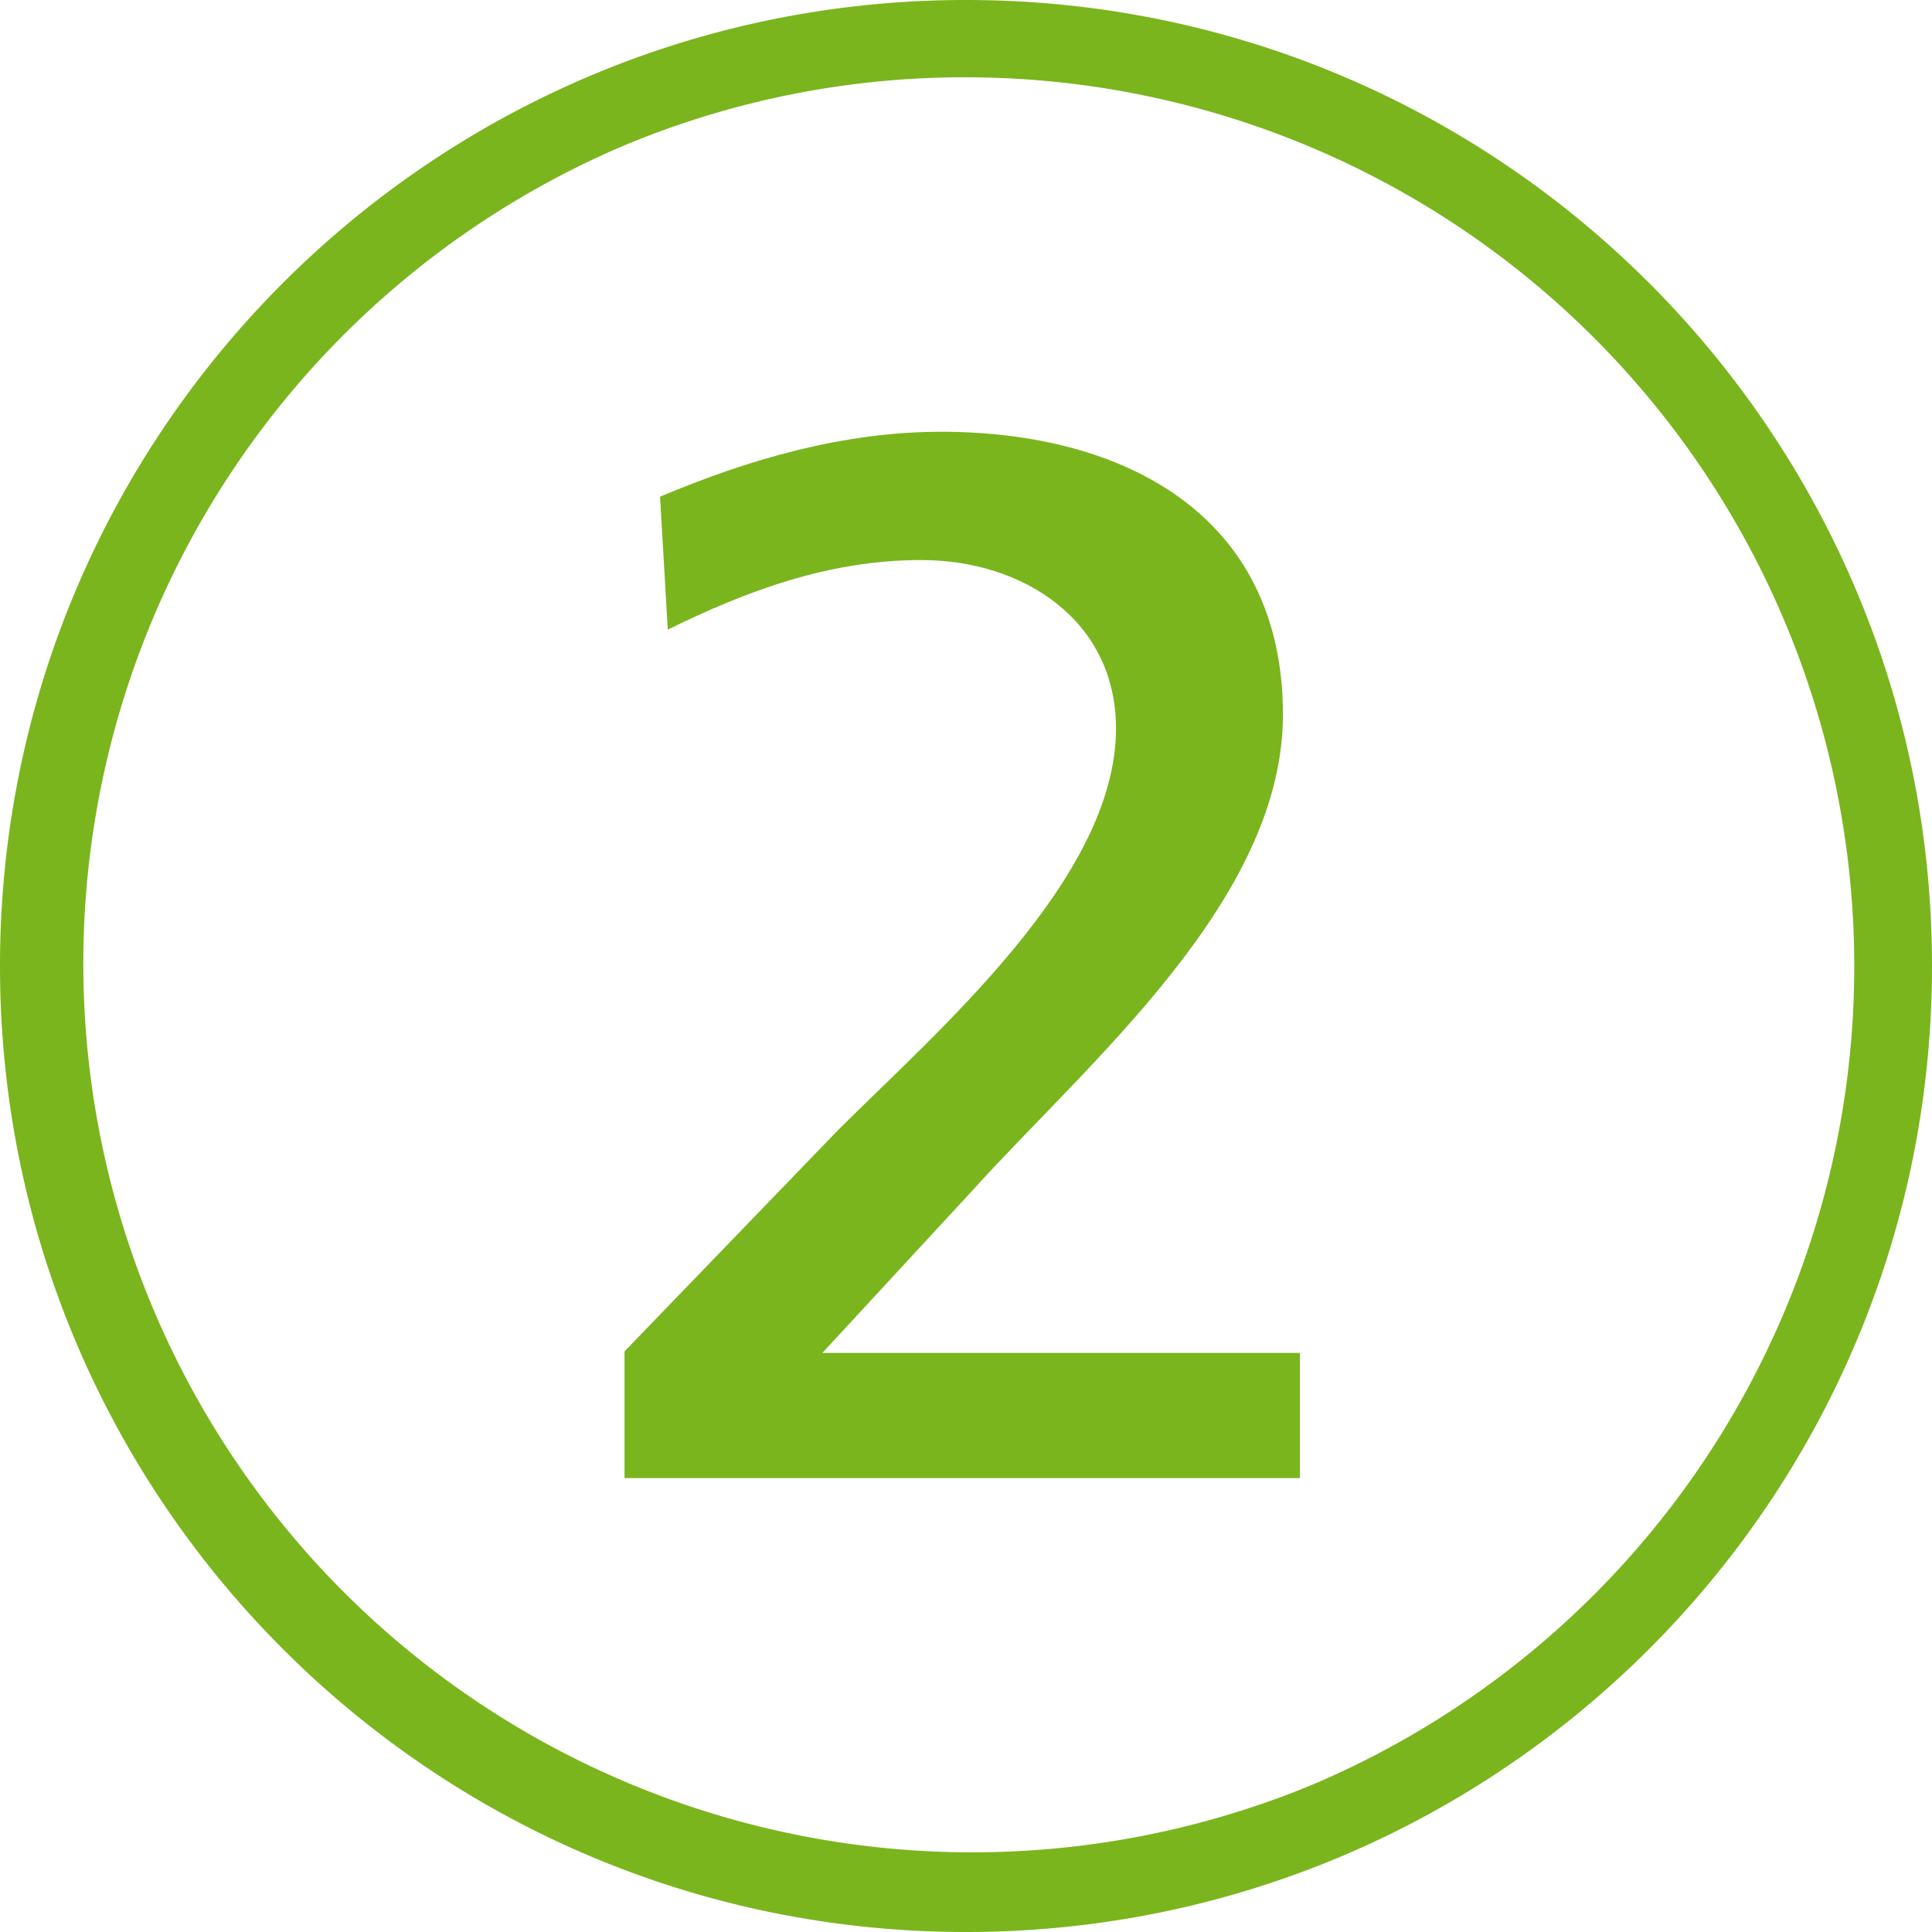
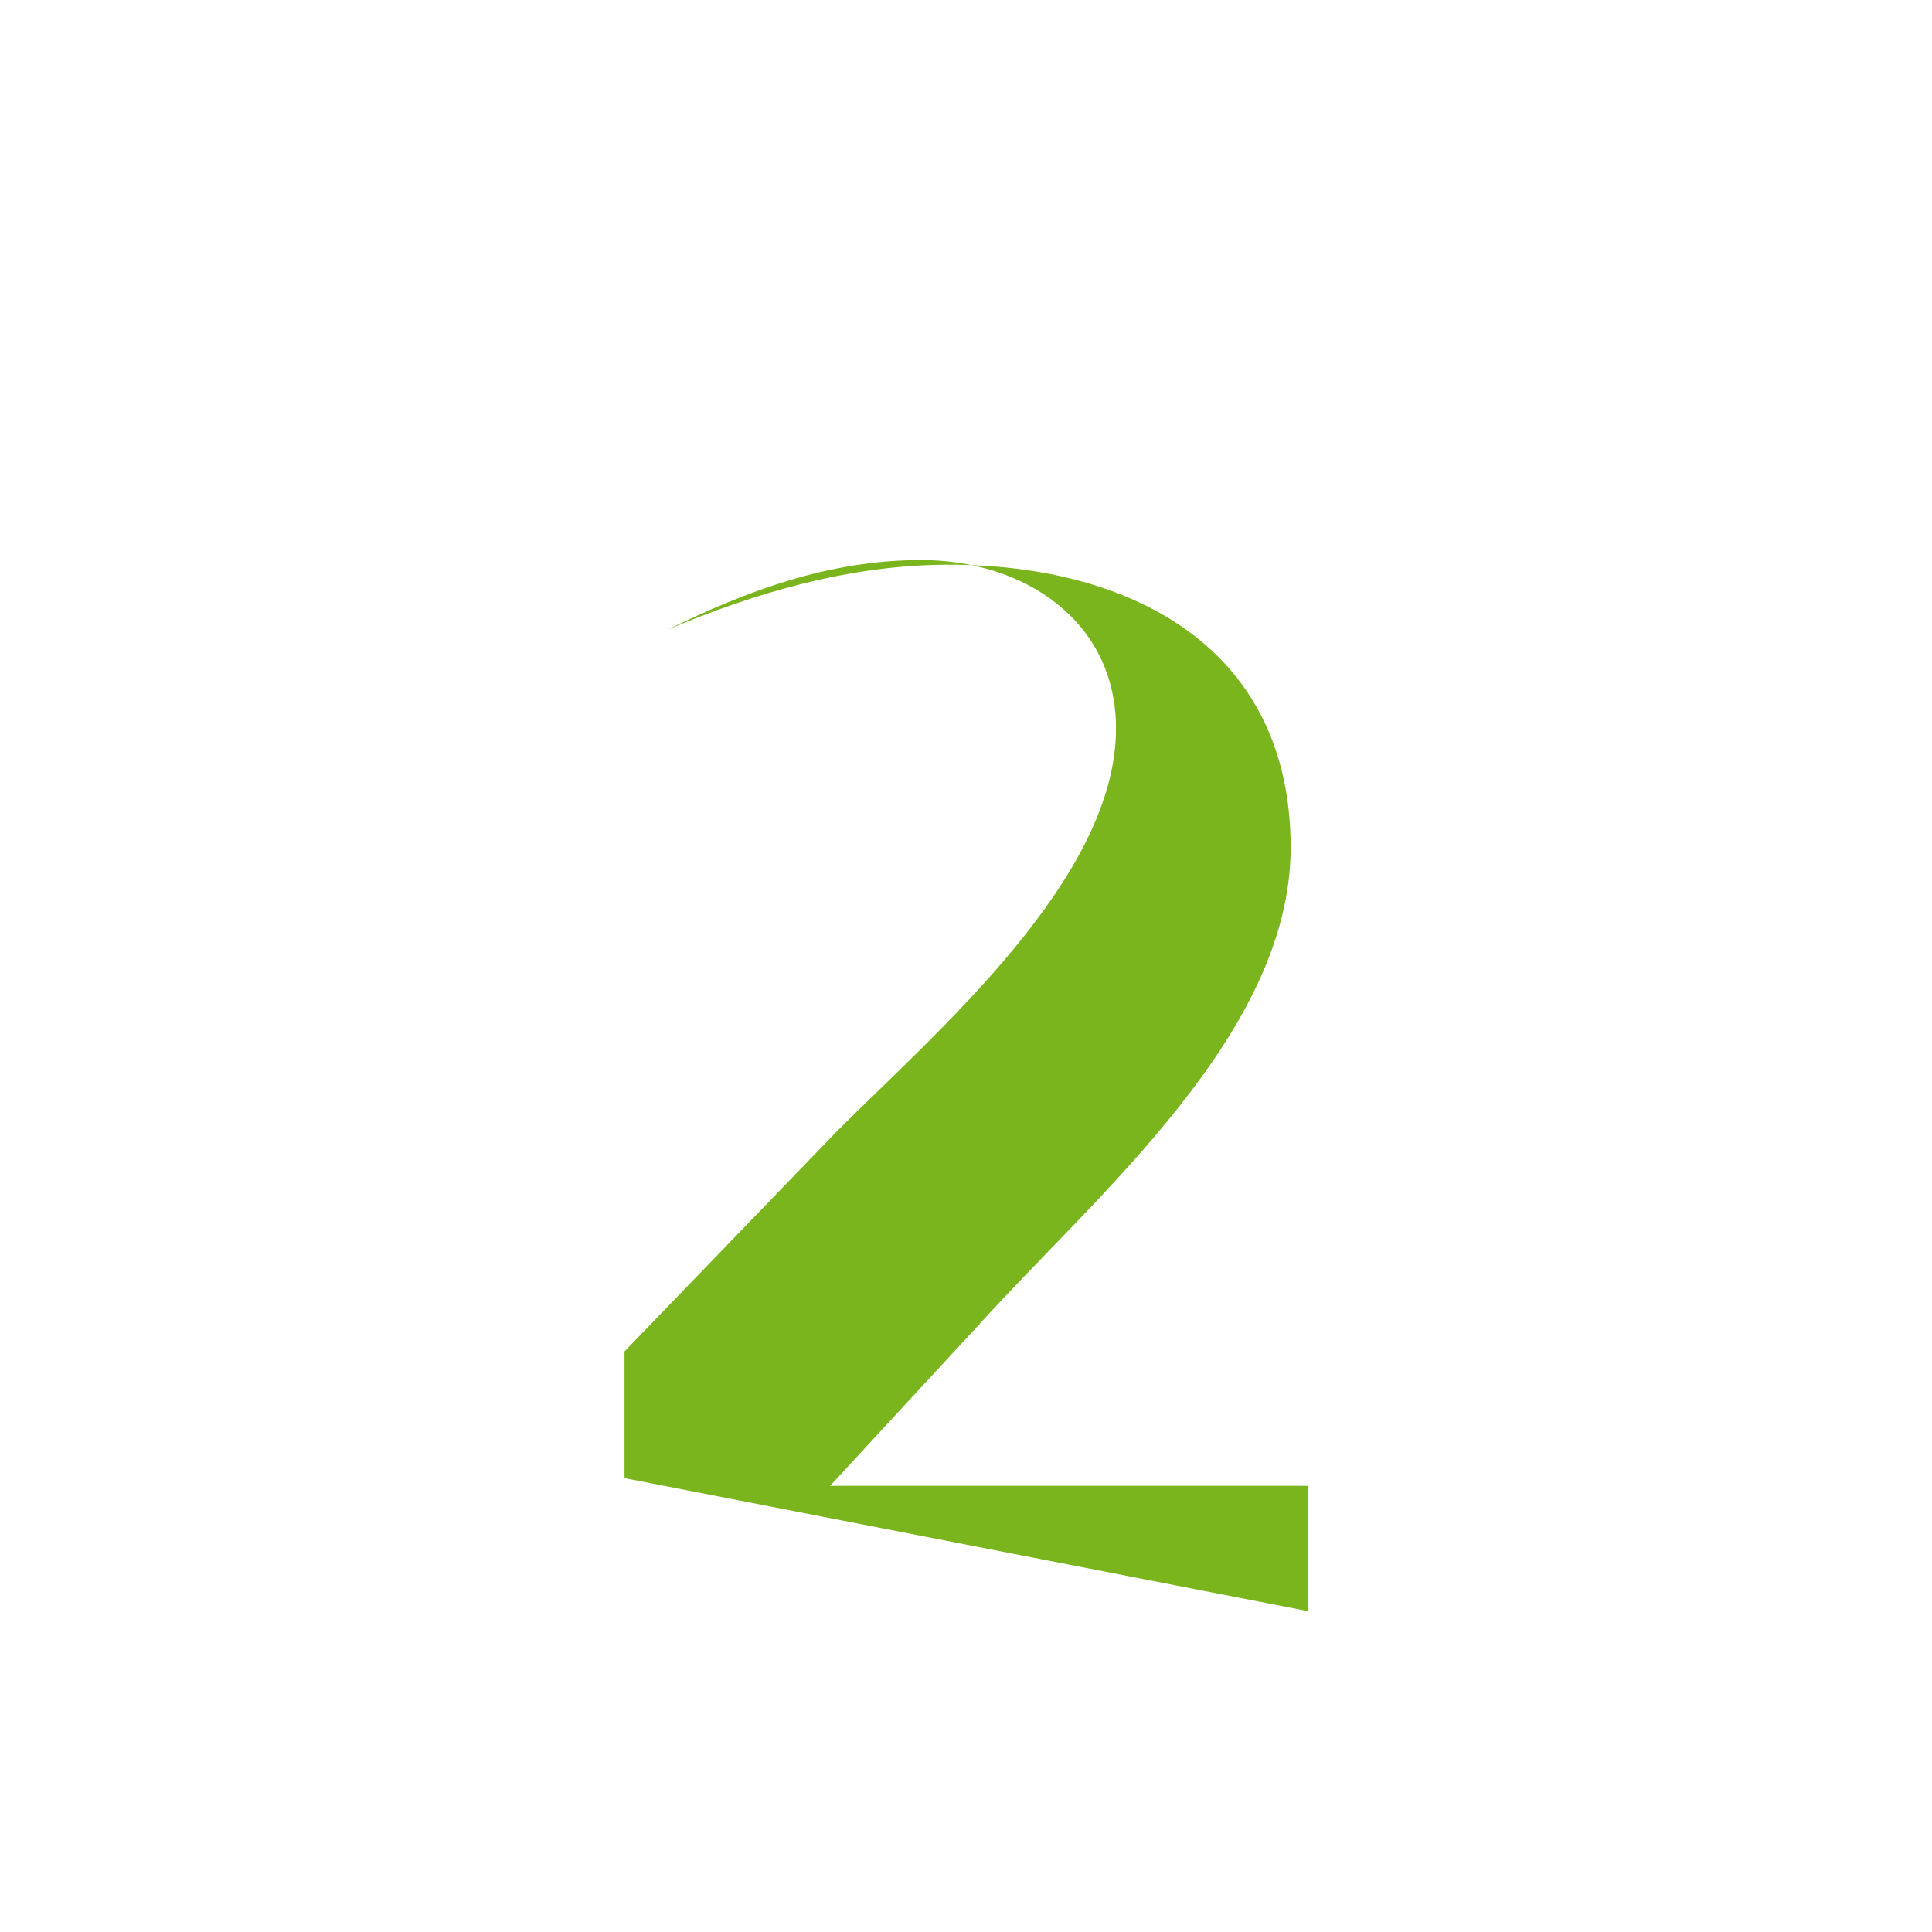
<svg xmlns="http://www.w3.org/2000/svg" id="Ebene_1" data-name="Ebene 1" viewBox="0 0 500 500">
  <defs>
    <style>.cls-1{fill:transparent;}.cls-2{fill:#7ab51d;}</style>
  </defs>
-   <path class="cls-1" d="M250,490A240,240,0,0,1,80.29,80.29,240,240,0,0,1,419.71,419.71,238.43,238.43,0,0,1,250,490Z" />
-   <path class="cls-2" d="M250,20a230.07,230.07,0,0,1,89.52,441.93,230.06,230.06,0,0,1-179-423.86A228.49,228.49,0,0,1,250,20m0-20C111.93,0,0,111.93,0,250S111.93,500,250,500,500,388.07,500,250,388.07,0,250,0Z" />
-   <path class="cls-2" d="M161.62,382.54v-32.8l55.2-57.2c25.6-25.6,72-65.2,72-104,0-28-24-43.6-50.4-43.6-24,0-45.2,8-65.6,18l-2-34.4c22.8-9.6,47.2-16.8,72.8-16.8,46.8,0,88.4,21.2,88.4,73.2,0,48-50.4,90-80.4,123.2l-38.8,42h123.6v32.4Z" />
+   <path class="cls-2" d="M161.62,382.54v-32.8l55.2-57.2c25.6-25.6,72-65.2,72-104,0-28-24-43.6-50.4-43.6-24,0-45.2,8-65.6,18c22.8-9.6,47.2-16.8,72.8-16.8,46.8,0,88.4,21.2,88.4,73.2,0,48-50.4,90-80.4,123.2l-38.8,42h123.6v32.4Z" />
</svg>